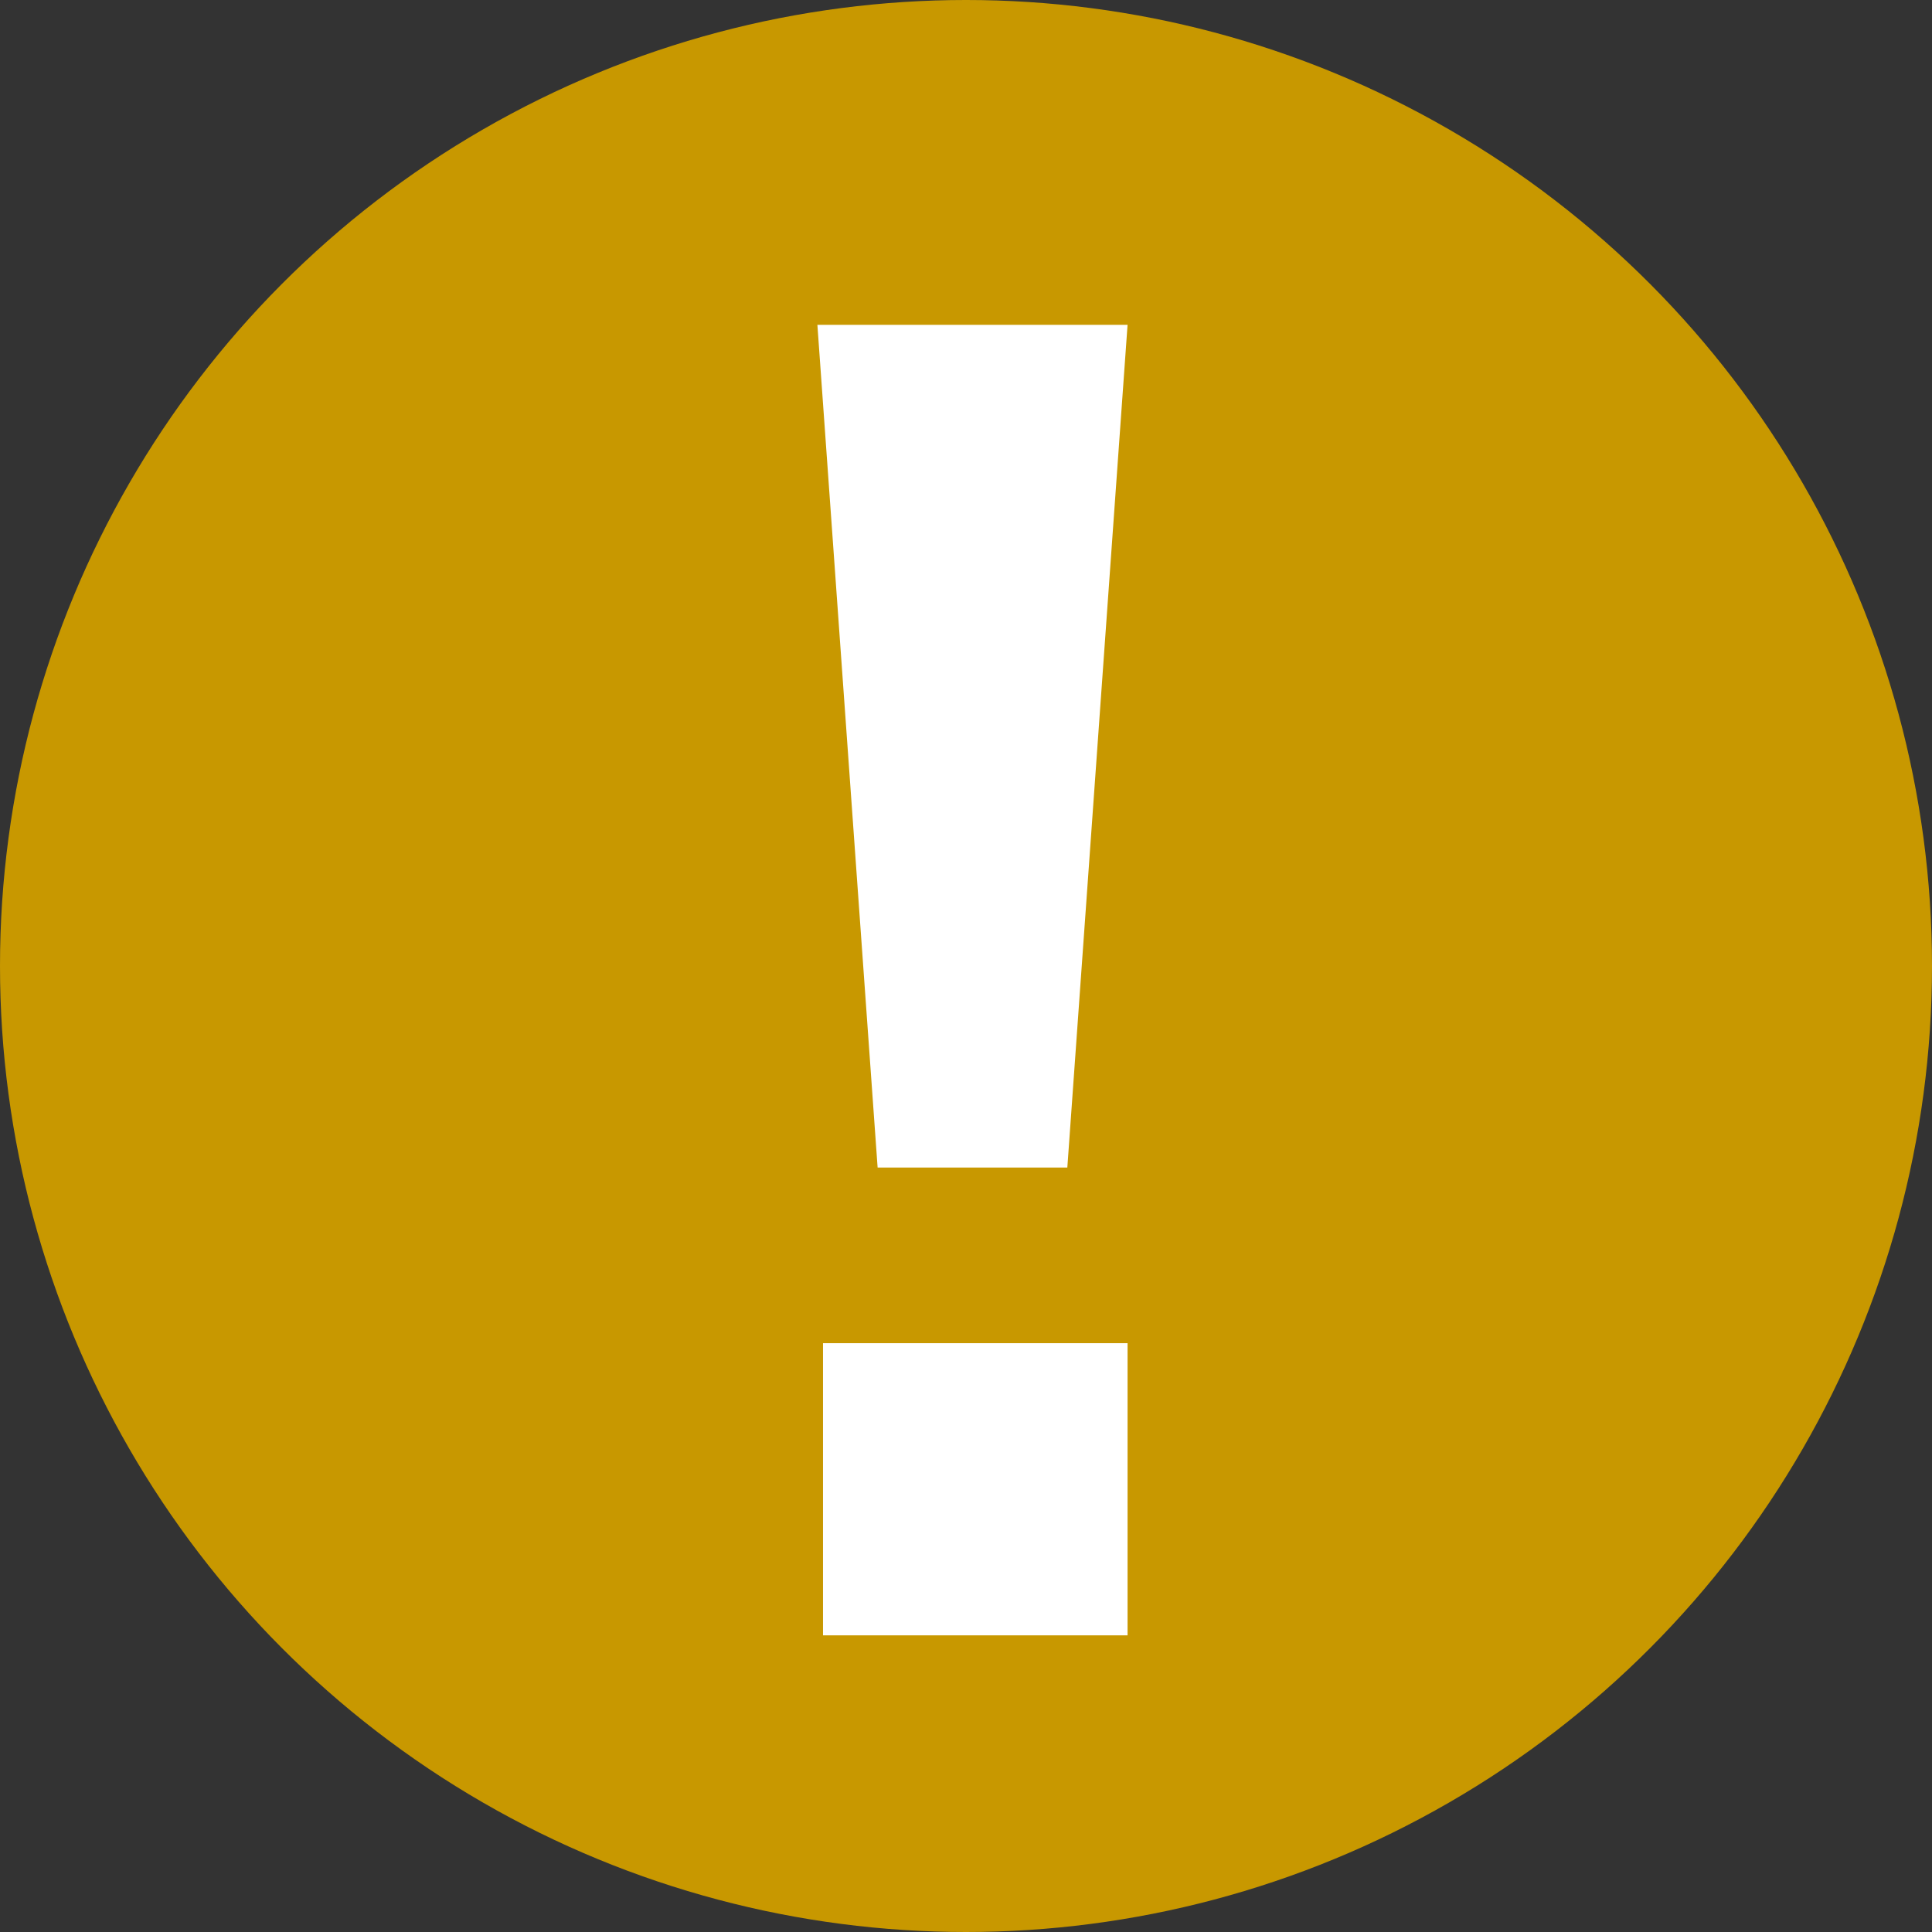
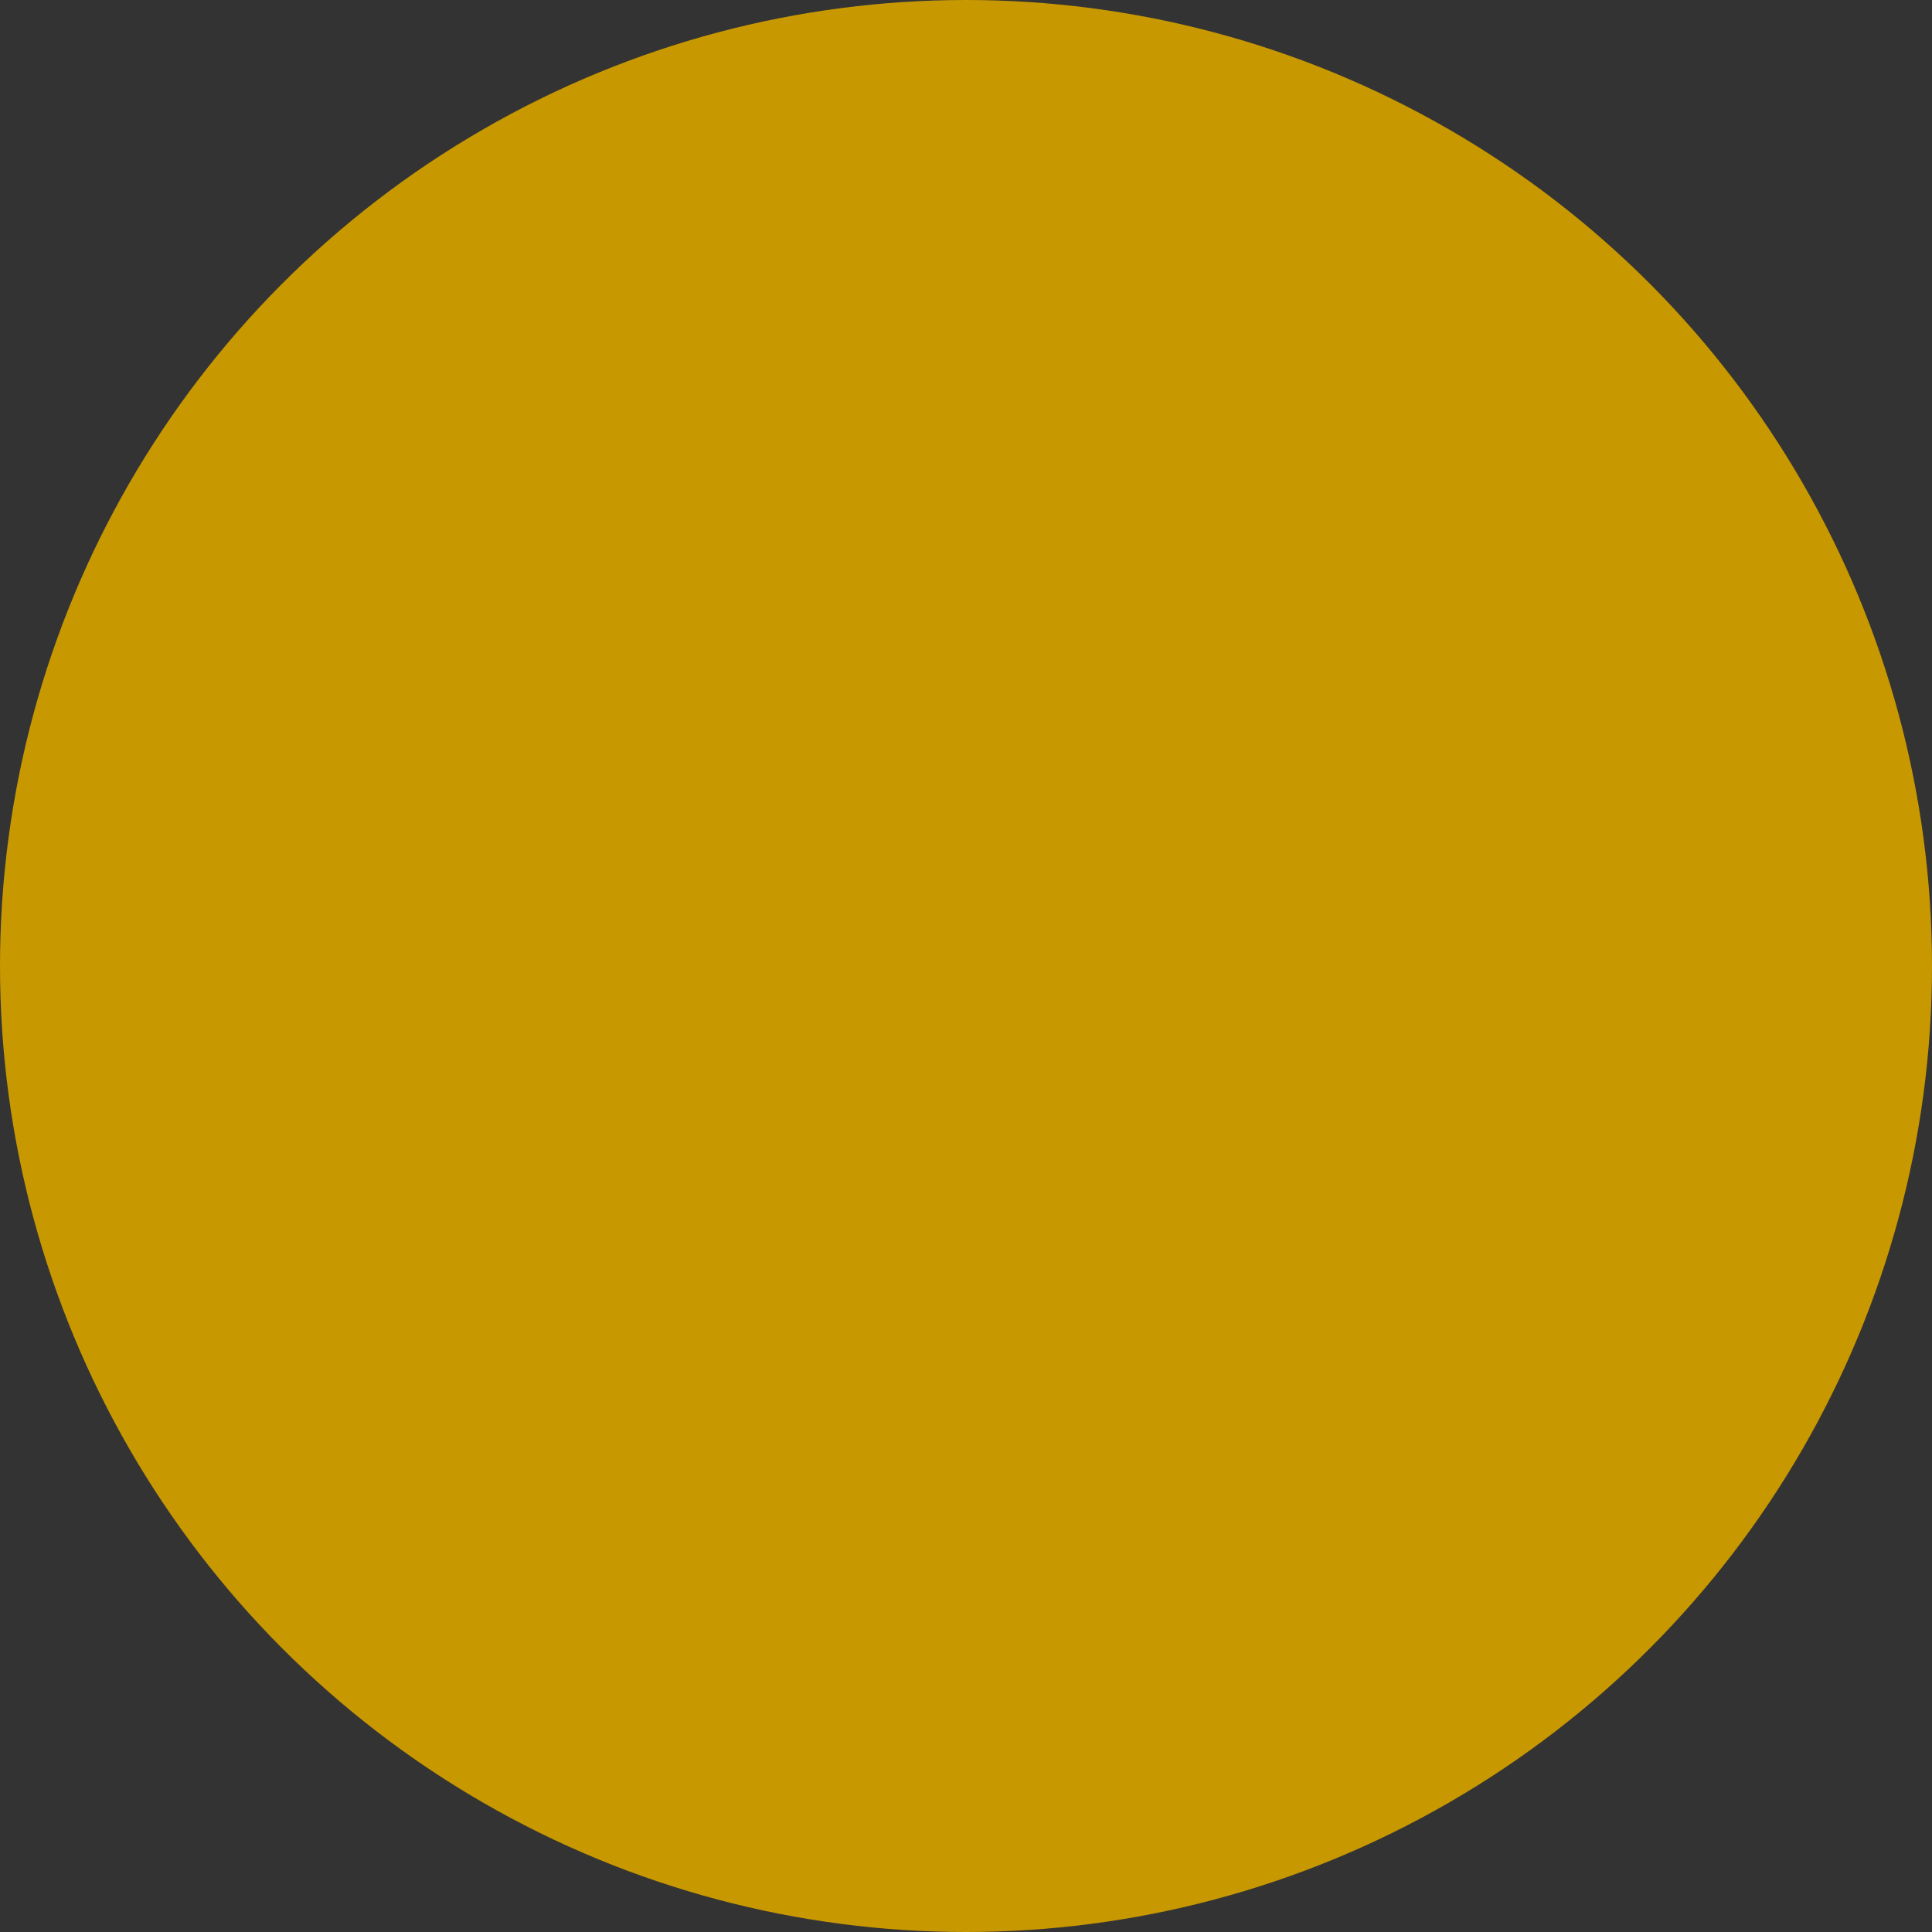
<svg xmlns="http://www.w3.org/2000/svg" id="Laag_2" data-name="Laag 2" viewBox="0 0 34.32 34.32" width="34.32" height="34.32" x="0" y="0">
  <rect x="0" y="0" width="34.32" height="34.32" fill="#333333" stroke="none" />
  <defs>
    <style>
      .cls-1 {
        fill: #c89800;
      }

      .cls-1, .cls-2 {
        stroke-width: 0px;
      }

      .cls-2 {
        fill: #fff;
      }
    </style>
  </defs>
  <g id="Laag_16" data-name="Laag 16">
    <g>
      <circle class="cls-1" cx="17.16" cy="17.16" r="17.16" />
-       <path class="cls-2" d="m20.03,5.77l-1.07,14.97h-3.37l-1.07-14.97h5.51Zm-5.41,23.28v-5.19h5.41v5.19h-5.41Z" />
    </g>
  </g>
</svg>